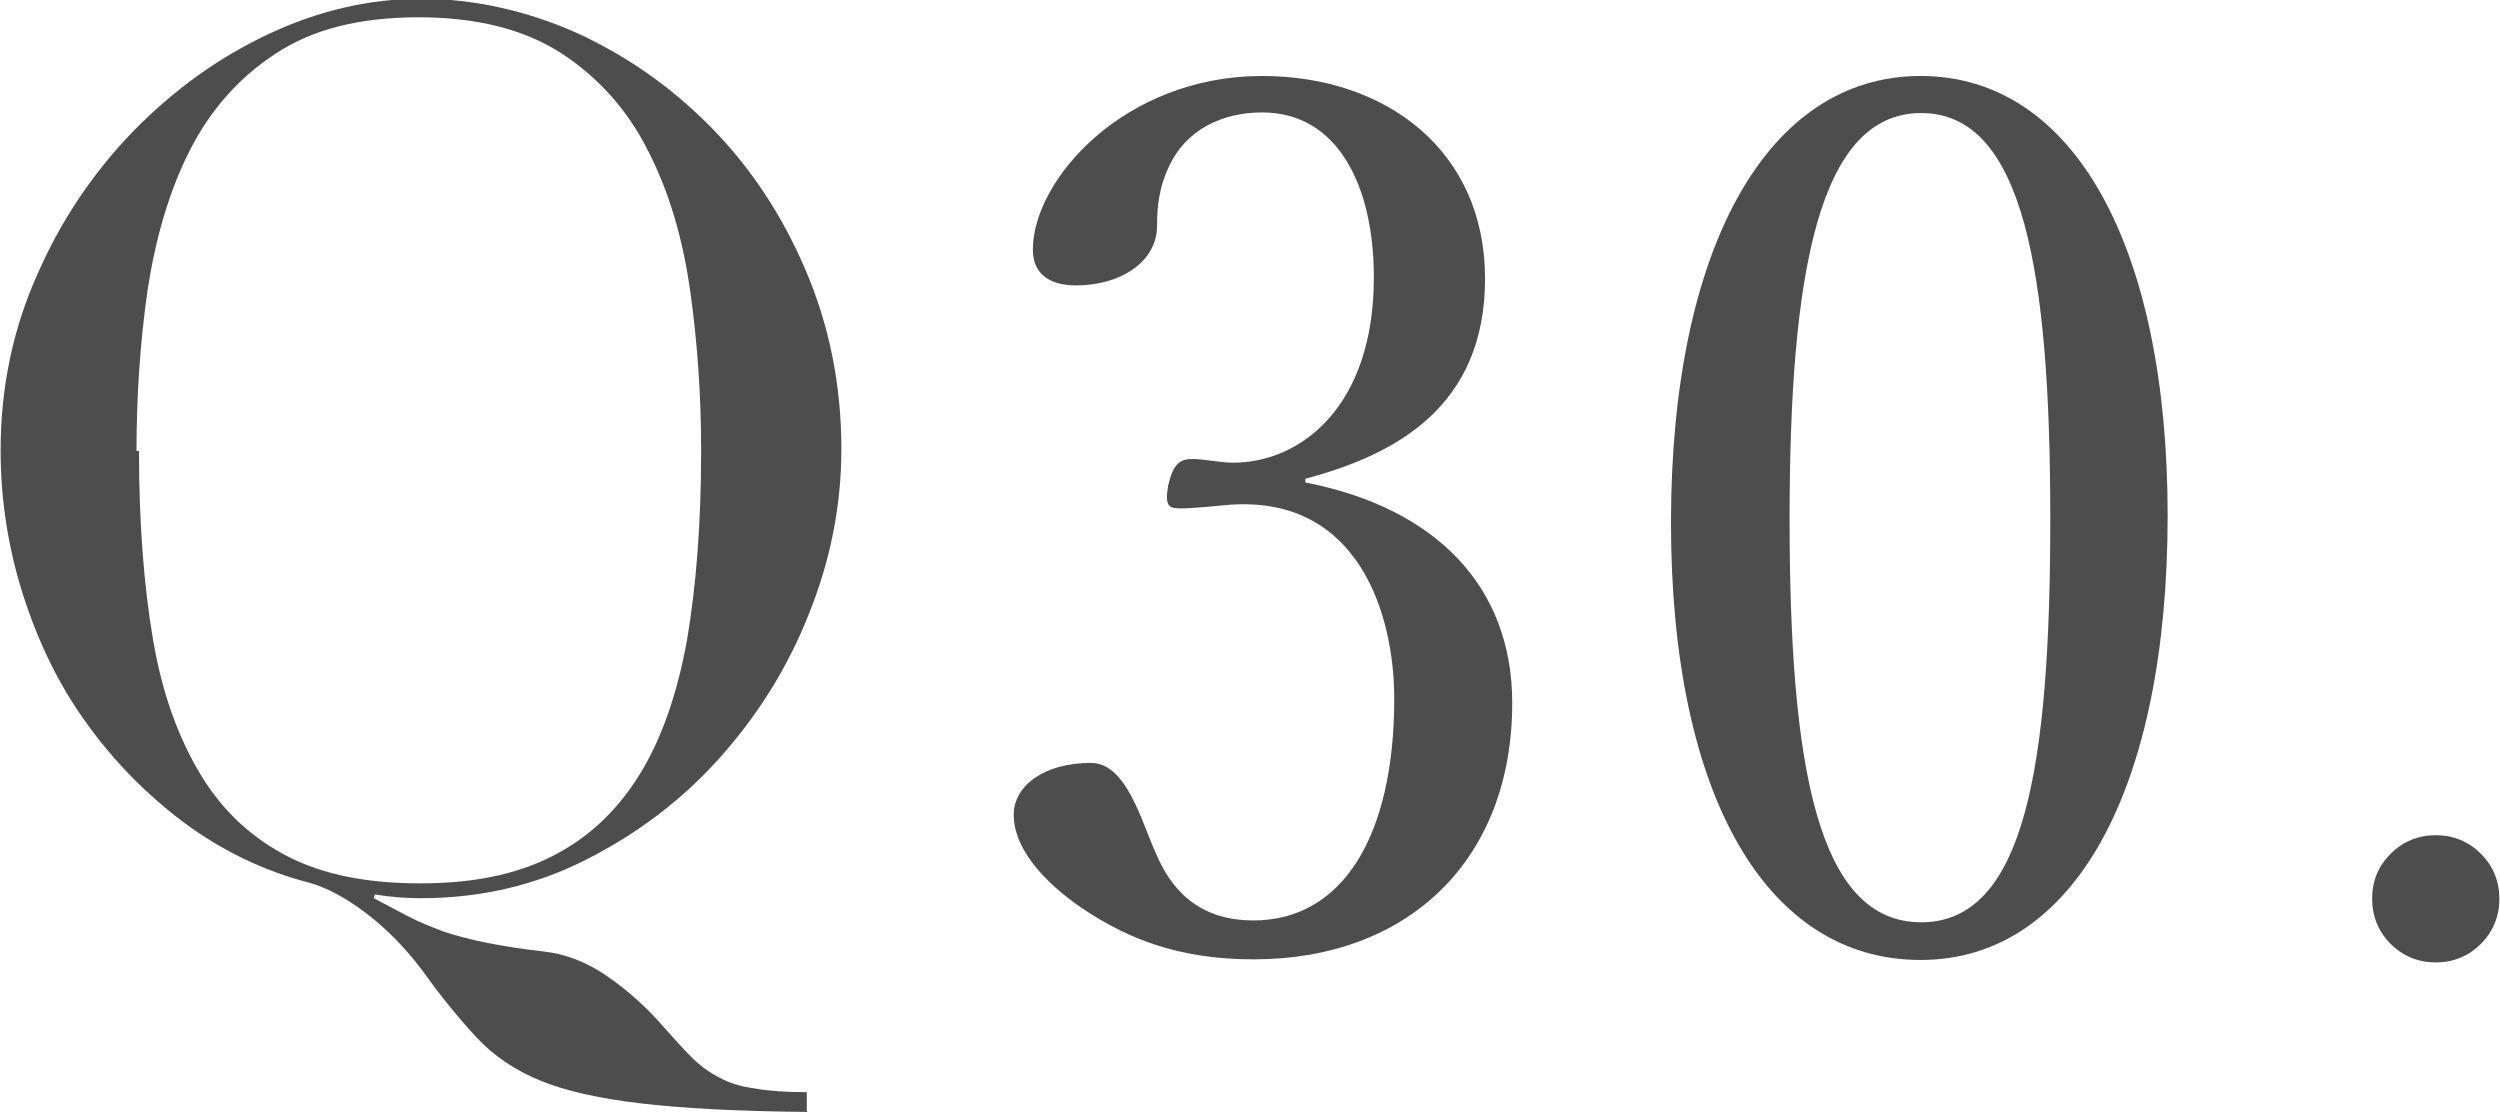
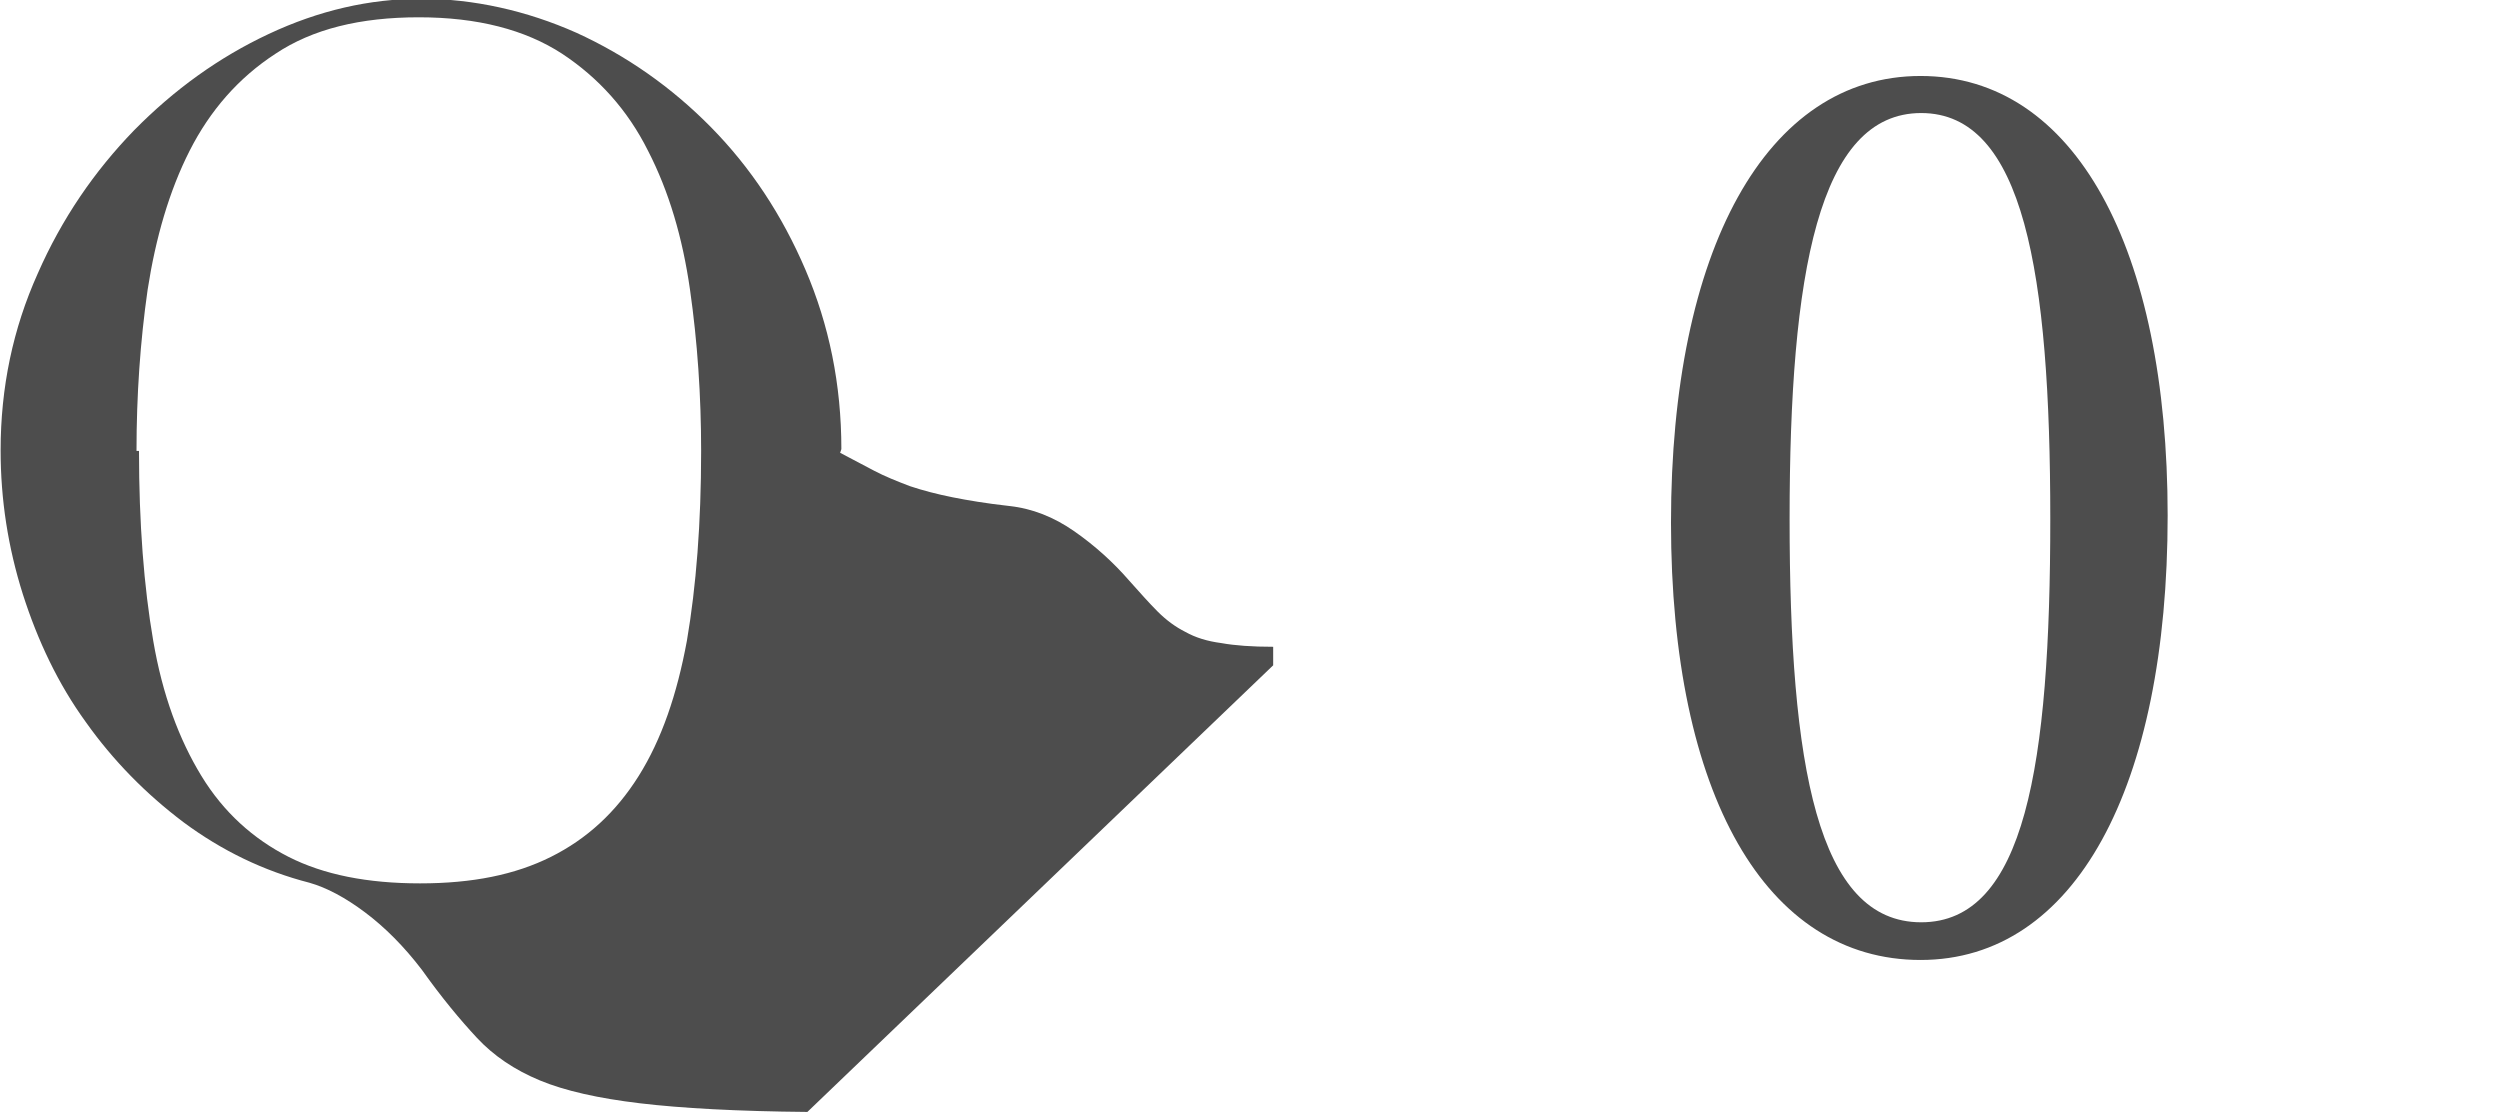
<svg xmlns="http://www.w3.org/2000/svg" id="_レイヤー_2" viewBox="0 0 40.47 18">
  <defs>
    <style>.cls-1{fill:#4d4d4d;}</style>
  </defs>
  <g id="_要素">
-     <path class="cls-1" d="M13.07,18c-1.13-.01-2.04-.06-2.71-.14s-1.21-.2-1.62-.37-.75-.4-1.02-.69-.57-.65-.89-1.1c-.29-.38-.6-.69-.92-.93s-.62-.4-.9-.48c-.74-.19-1.42-.52-2.04-.98-.61-.46-1.14-1-1.58-1.62-.45-.62-.78-1.32-1.02-2.07-.24-.76-.36-1.53-.36-2.33,0-1.02,.2-1.97,.6-2.86,.39-.89,.92-1.66,1.56-2.32,.65-.66,1.37-1.18,2.18-1.56,.81-.38,1.63-.57,2.47-.57s1.7,.19,2.51,.55c.81,.37,1.54,.88,2.18,1.53,.64,.65,1.15,1.42,1.53,2.31s.58,1.85,.58,2.9c0,.92-.18,1.81-.53,2.68-.35,.88-.84,1.65-1.45,2.33-.61,.68-1.33,1.22-2.16,1.64-.83,.42-1.72,.62-2.67,.62-.25,0-.5-.02-.74-.06l-.02,.06c.19,.1,.38,.2,.55,.29s.37,.17,.58,.25c.21,.07,.44,.13,.69,.18s.55,.1,.91,.14c.38,.04,.73,.18,1.06,.41s.63,.5,.89,.8c.17,.19,.32,.36,.46,.5s.29,.25,.45,.33c.16,.09,.35,.15,.58,.18,.22,.04,.5,.06,.84,.06v.3ZM2.25,7.3c0,1.17,.08,2.2,.23,3.07,.15,.88,.42,1.6,.78,2.19s.84,1.02,1.41,1.31,1.28,.43,2.13,.43,1.54-.14,2.12-.43c.58-.29,1.05-.72,1.42-1.31,.37-.59,.62-1.32,.78-2.19,.15-.88,.23-1.9,.23-3.07,0-.9-.06-1.77-.18-2.61s-.34-1.59-.68-2.25c-.33-.66-.8-1.18-1.39-1.57-.6-.39-1.37-.59-2.32-.59s-1.72,.19-2.32,.59c-.6,.39-1.06,.92-1.39,1.57s-.55,1.41-.68,2.25c-.12,.84-.18,1.71-.18,2.61Z" />
+     <path class="cls-1" d="M13.07,18c-1.13-.01-2.04-.06-2.71-.14s-1.21-.2-1.62-.37-.75-.4-1.02-.69-.57-.65-.89-1.1c-.29-.38-.6-.69-.92-.93s-.62-.4-.9-.48c-.74-.19-1.42-.52-2.04-.98-.61-.46-1.14-1-1.58-1.62-.45-.62-.78-1.32-1.02-2.07-.24-.76-.36-1.53-.36-2.33,0-1.02,.2-1.97,.6-2.86,.39-.89,.92-1.66,1.56-2.32,.65-.66,1.37-1.18,2.18-1.56,.81-.38,1.63-.57,2.47-.57s1.7,.19,2.51,.55c.81,.37,1.54,.88,2.18,1.53,.64,.65,1.15,1.42,1.53,2.31s.58,1.85,.58,2.9l-.02,.06c.19,.1,.38,.2,.55,.29s.37,.17,.58,.25c.21,.07,.44,.13,.69,.18s.55,.1,.91,.14c.38,.04,.73,.18,1.06,.41s.63,.5,.89,.8c.17,.19,.32,.36,.46,.5s.29,.25,.45,.33c.16,.09,.35,.15,.58,.18,.22,.04,.5,.06,.84,.06v.3ZM2.25,7.3c0,1.17,.08,2.2,.23,3.07,.15,.88,.42,1.6,.78,2.19s.84,1.02,1.41,1.31,1.28,.43,2.13,.43,1.54-.14,2.12-.43c.58-.29,1.05-.72,1.42-1.31,.37-.59,.62-1.32,.78-2.19,.15-.88,.23-1.9,.23-3.07,0-.9-.06-1.77-.18-2.61s-.34-1.59-.68-2.25c-.33-.66-.8-1.18-1.39-1.57-.6-.39-1.37-.59-2.32-.59s-1.72,.19-2.32,.59c-.6,.39-1.06,.92-1.39,1.57s-.55,1.41-.68,2.25c-.12,.84-.18,1.71-.18,2.61Z" />
  </g>
  <g>
-     <path class="cls-1" d="M21.13,7.81c2.11,.41,3.35,1.68,3.35,3.57,0,2.54-1.68,4.15-4.19,4.15-1.23,0-2.03-.35-2.67-.76-.58-.37-1.21-.96-1.21-1.58,0-.47,.49-.84,1.25-.84,.58,0,.82,.96,1.05,1.46,.23,.55,.66,1.09,1.58,1.09,1.44,0,2.28-1.36,2.28-3.59,0-1.37-.58-3.28-2.65-3.14-.23,.02-.62,.06-.8,.06-.19,0-.27-.02-.21-.37,.08-.35,.19-.43,.39-.43s.45,.06,.66,.06c1.09,0,2.28-.9,2.28-3,0-1.46-.57-2.67-1.81-2.67-.66,0-1.23,.29-1.5,.86-.16,.33-.2,.64-.2,.98,0,.57-.58,.96-1.31,.96-.45,0-.7-.2-.7-.58,0-1.13,1.48-2.81,3.71-2.81,2.01,0,3.61,1.21,3.61,3.28s-1.44,2.85-2.91,3.24v.08Z" />
    <path class="cls-1" d="M35.09,8.34c0,4.41-1.5,7.2-4,7.2s-4.04-2.67-4.04-7.08,1.54-7.23,4.04-7.23,4,2.79,4,7.12Zm-6.12,.06c0,4,.45,6.53,2.13,6.53s2.09-2.54,2.09-6.53-.43-6.57-2.09-6.57-2.13,2.59-2.13,6.57Z" />
-     <path class="cls-1" d="M38.4,14.55c0-.29,.1-.53,.3-.73,.2-.2,.45-.3,.73-.3s.53,.1,.73,.3c.2,.2,.3,.45,.3,.73s-.1,.53-.3,.73c-.2,.2-.45,.3-.73,.3s-.53-.1-.73-.3c-.2-.2-.3-.45-.3-.73Z" />
  </g>
</svg>